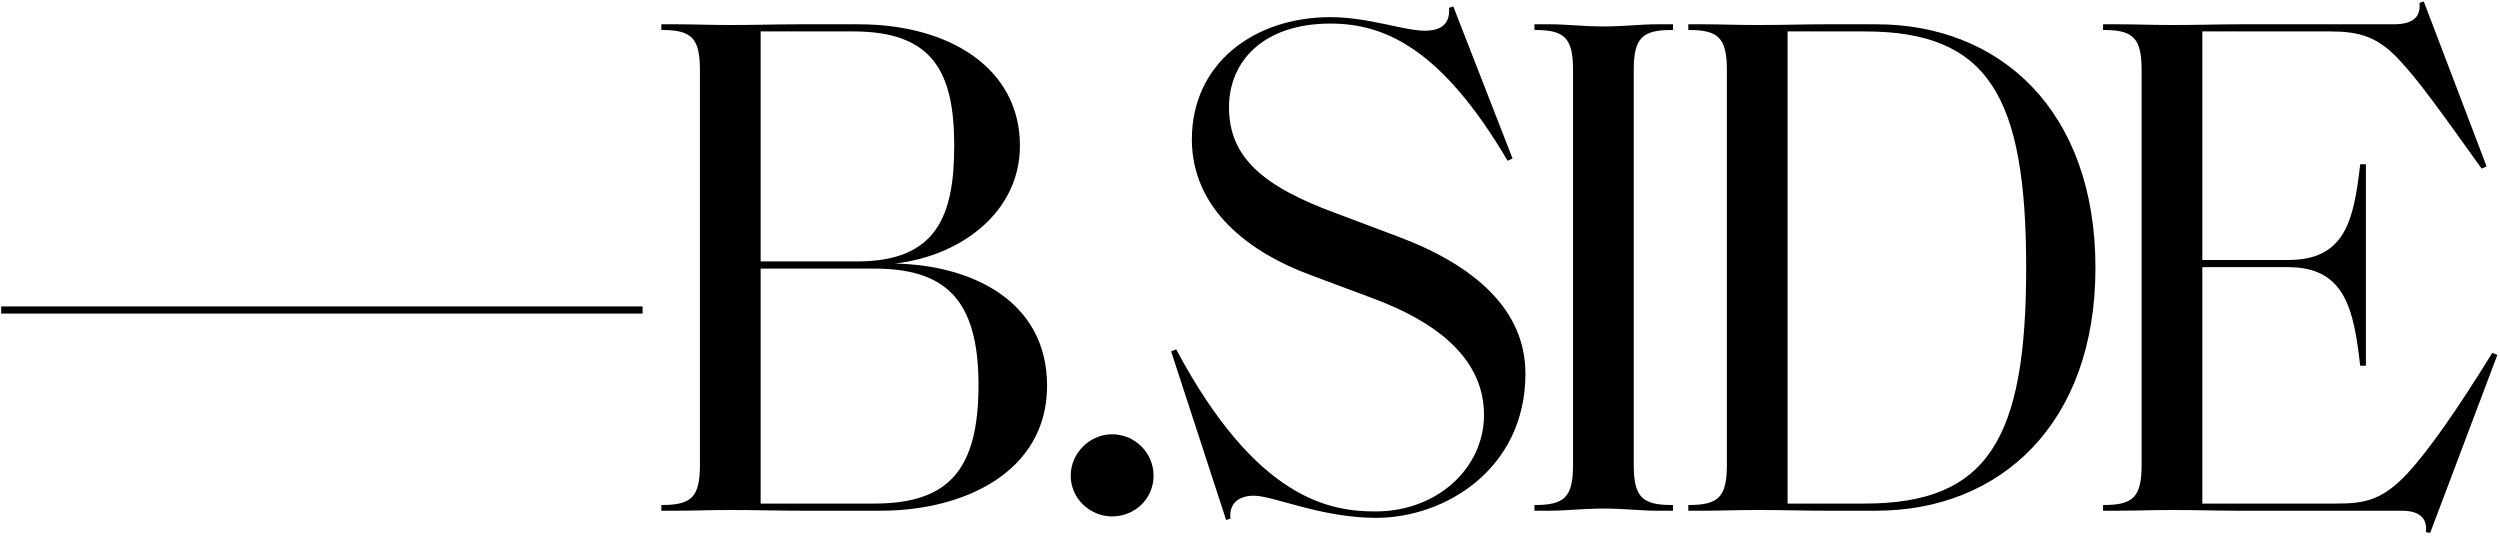
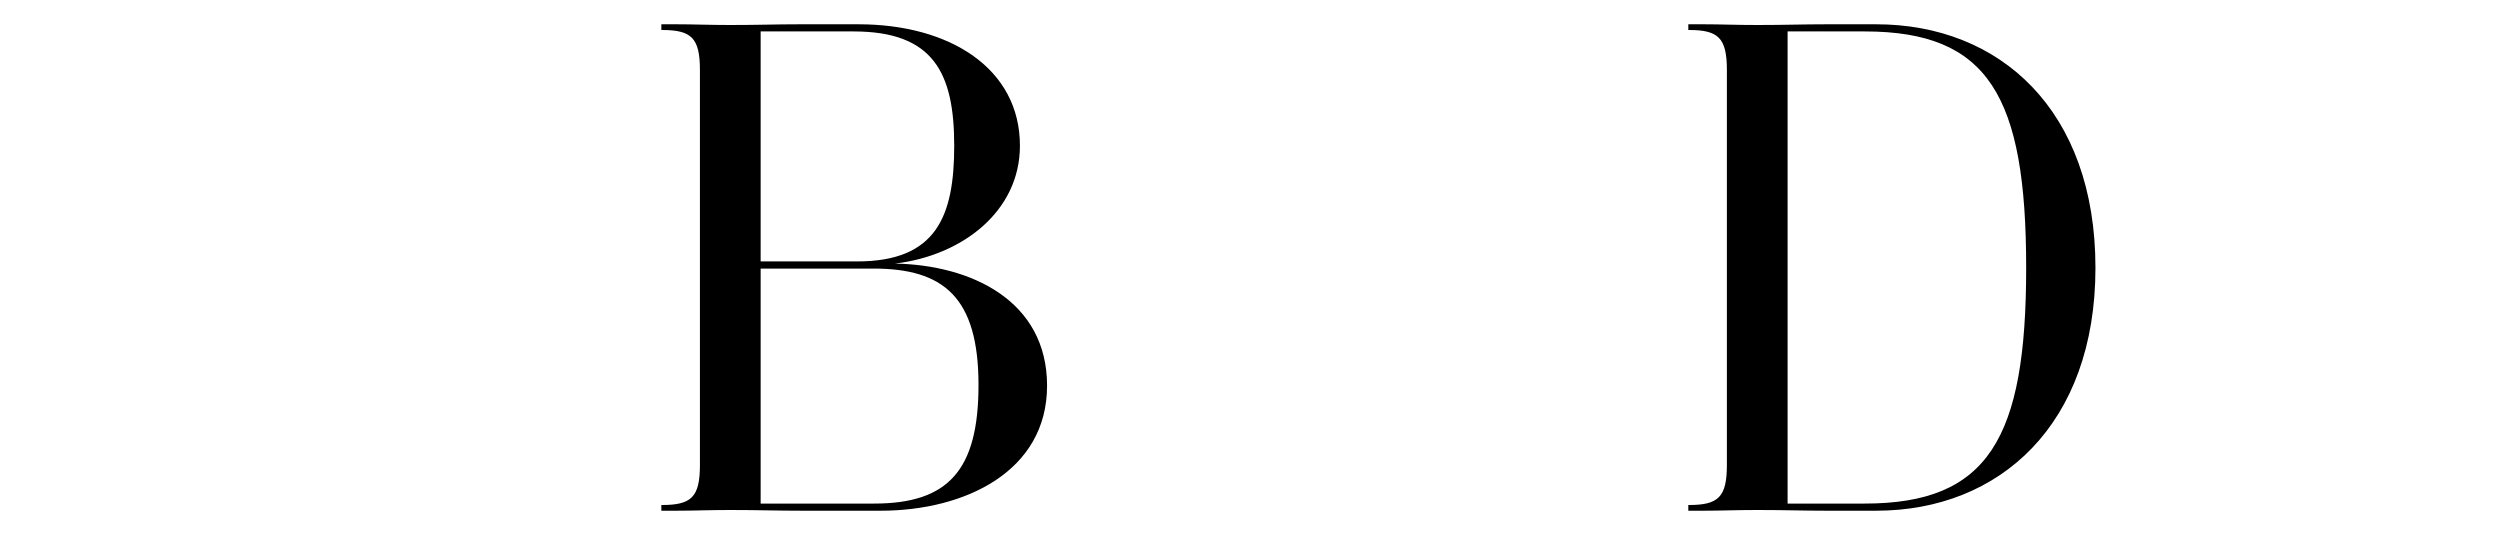
<svg xmlns="http://www.w3.org/2000/svg" width="700" height="150" viewBox="0 0 700 150" fill="none">
-   <path d="M179.924 87.8V85.8L0.324 85.8L0.324 87.8L179.924 87.8Z" fill="black" />
  <path d="M293.18 108C293.18 84.2 271.98 74.2 250.58 73.8C269.38 71.6 285.58 59.2 285.58 40.8C285.58 19.2 265.98 6.8 240.38 6.8L223.78 6.8C216.98 6.8 212.58 7 204.58 7C198.38 7 194.38 6.8 189.58 6.8L185.18 6.8V8.4H185.38C193.58 8.4 195.98 10.6 195.98 19.6L195.98 130.2C195.98 139.2 193.58 141.4 185.38 141.4H185.18V143H189.58C194.38 143 198.38 142.8 204.58 142.8C212.18 142.8 217.58 143 224.58 143H246.58C270.18 143 293.18 132 293.18 108ZM267.18 40.8C267.18 60.6 262.18 73.2 239.98 73.2L212.98 73.2V8.8L238.98 8.8C261.38 8.8 267.18 20.4 267.18 40.8ZM273.98 107.8C273.98 131.6 265.58 141 244.78 141H212.98L212.98 75.2L244.58 75.2C264.18 75.2 273.98 83.2 273.98 107.8Z" fill="black" />
-   <path d="M311.399 144.6C317.799 144.6 322.999 139.6 322.999 133.2C322.999 126.8 317.799 121.6 311.399 121.6C305.199 121.6 299.799 126.8 299.799 133.2C299.799 139.6 305.199 144.6 311.399 144.6Z" fill="black" />
-   <path d="M427.121 104.6C427.121 87 413.321 74.4 391.321 66.2L374.321 59.8C353.521 52.2 344.121 44 344.121 30C344.121 17.2 353.721 6.6 372.521 6.6C387.521 6.6 403.521 13.4 422.121 45L423.521 44.4L406.921 1.8L405.721 2.2C406.121 7 403.121 8.6 398.921 8.6C393.121 8.6 383.121 4.8 372.521 4.8C351.121 4.8 333.721 17.8 333.721 39C333.721 58.8 350.121 70.8 366.921 77L383.521 83.2C403.921 90.6 415.521 101.4 415.521 116.2C415.521 130.8 402.721 143.2 385.121 143.2C372.721 143.2 351.921 140.2 329.321 97.8L327.921 98.4L343.321 145.6L344.521 145.2C344.121 141 346.721 138.8 351.121 138.8C356.521 138.8 369.921 145 385.321 145C404.521 145 427.121 131.4 427.121 104.6Z" fill="black" />
-   <path d="M457.449 130.2V19.6C457.449 10.6 459.849 8.4 468.049 8.4H468.449V6.8L464.049 6.8C459.049 6.8 455.249 7.4 449.049 7.4C442.849 7.4 438.849 6.8 434.049 6.8L429.649 6.8V8.4H429.849C438.049 8.4 440.449 10.6 440.449 19.6V130.2C440.449 139.2 438.049 141.4 429.849 141.4H429.649V143H434.049C438.849 143 442.849 142.4 449.049 142.4C455.249 142.4 459.049 143 464.049 143H468.449V141.4H468.049C459.849 141.4 457.449 139.2 457.449 130.2Z" fill="black" />
  <path d="M586.727 75C586.727 30.8 559.927 6.8 525.327 6.8L511.327 6.8C504.527 6.8 500.127 7 492.127 7C485.927 7 481.927 6.8 477.127 6.8H472.727V8.4H472.927C481.127 8.4 483.527 10.6 483.527 19.6V130.2C483.527 139.2 481.127 141.4 472.927 141.4H472.727V143H477.127C481.927 143 485.927 142.8 492.127 142.8C500.127 142.8 504.527 143 511.327 143H525.327C559.927 143 586.727 118.8 586.727 75ZM567.327 75C567.327 122.8 556.727 141 522.127 141H500.527V8.8L522.127 8.8C556.727 8.8 567.327 26.8 567.327 75Z" fill="black" />
-   <path d="M680.452 149.2L699.252 99.4L697.852 98.8C688.052 114.6 680.452 125.6 674.052 132.6C667.052 140 662.252 141 654.252 141L616.652 141V74.8H640.652C656.652 74.8 659.052 86.6 660.852 102.4H662.452V46H660.852C659.052 61.8 656.652 72.8 640.652 72.8H616.652V8.8L652.452 8.8C660.452 8.8 665.452 10.2 671.252 16.2C677.052 22.2 683.652 31.6 694.852 47.2L696.252 46.6L678.652 0.4L677.452 0.8C677.852 4.6 675.852 6.8 670.252 6.8L627.252 6.8C621.052 6.8 615.652 7 608.252 7C602.052 7 598.052 6.8 593.252 6.8H588.852V8.4H589.052C597.252 8.4 599.652 10.6 599.652 19.6V130.2C599.652 139.2 597.252 141.4 589.052 141.4H588.852V143H593.252C598.052 143 602.052 142.8 608.252 142.8C615.652 142.8 620.052 143 626.452 143H672.452C678.052 143 679.652 145.6 679.252 149L680.452 149.2Z" fill="black" />
</svg>